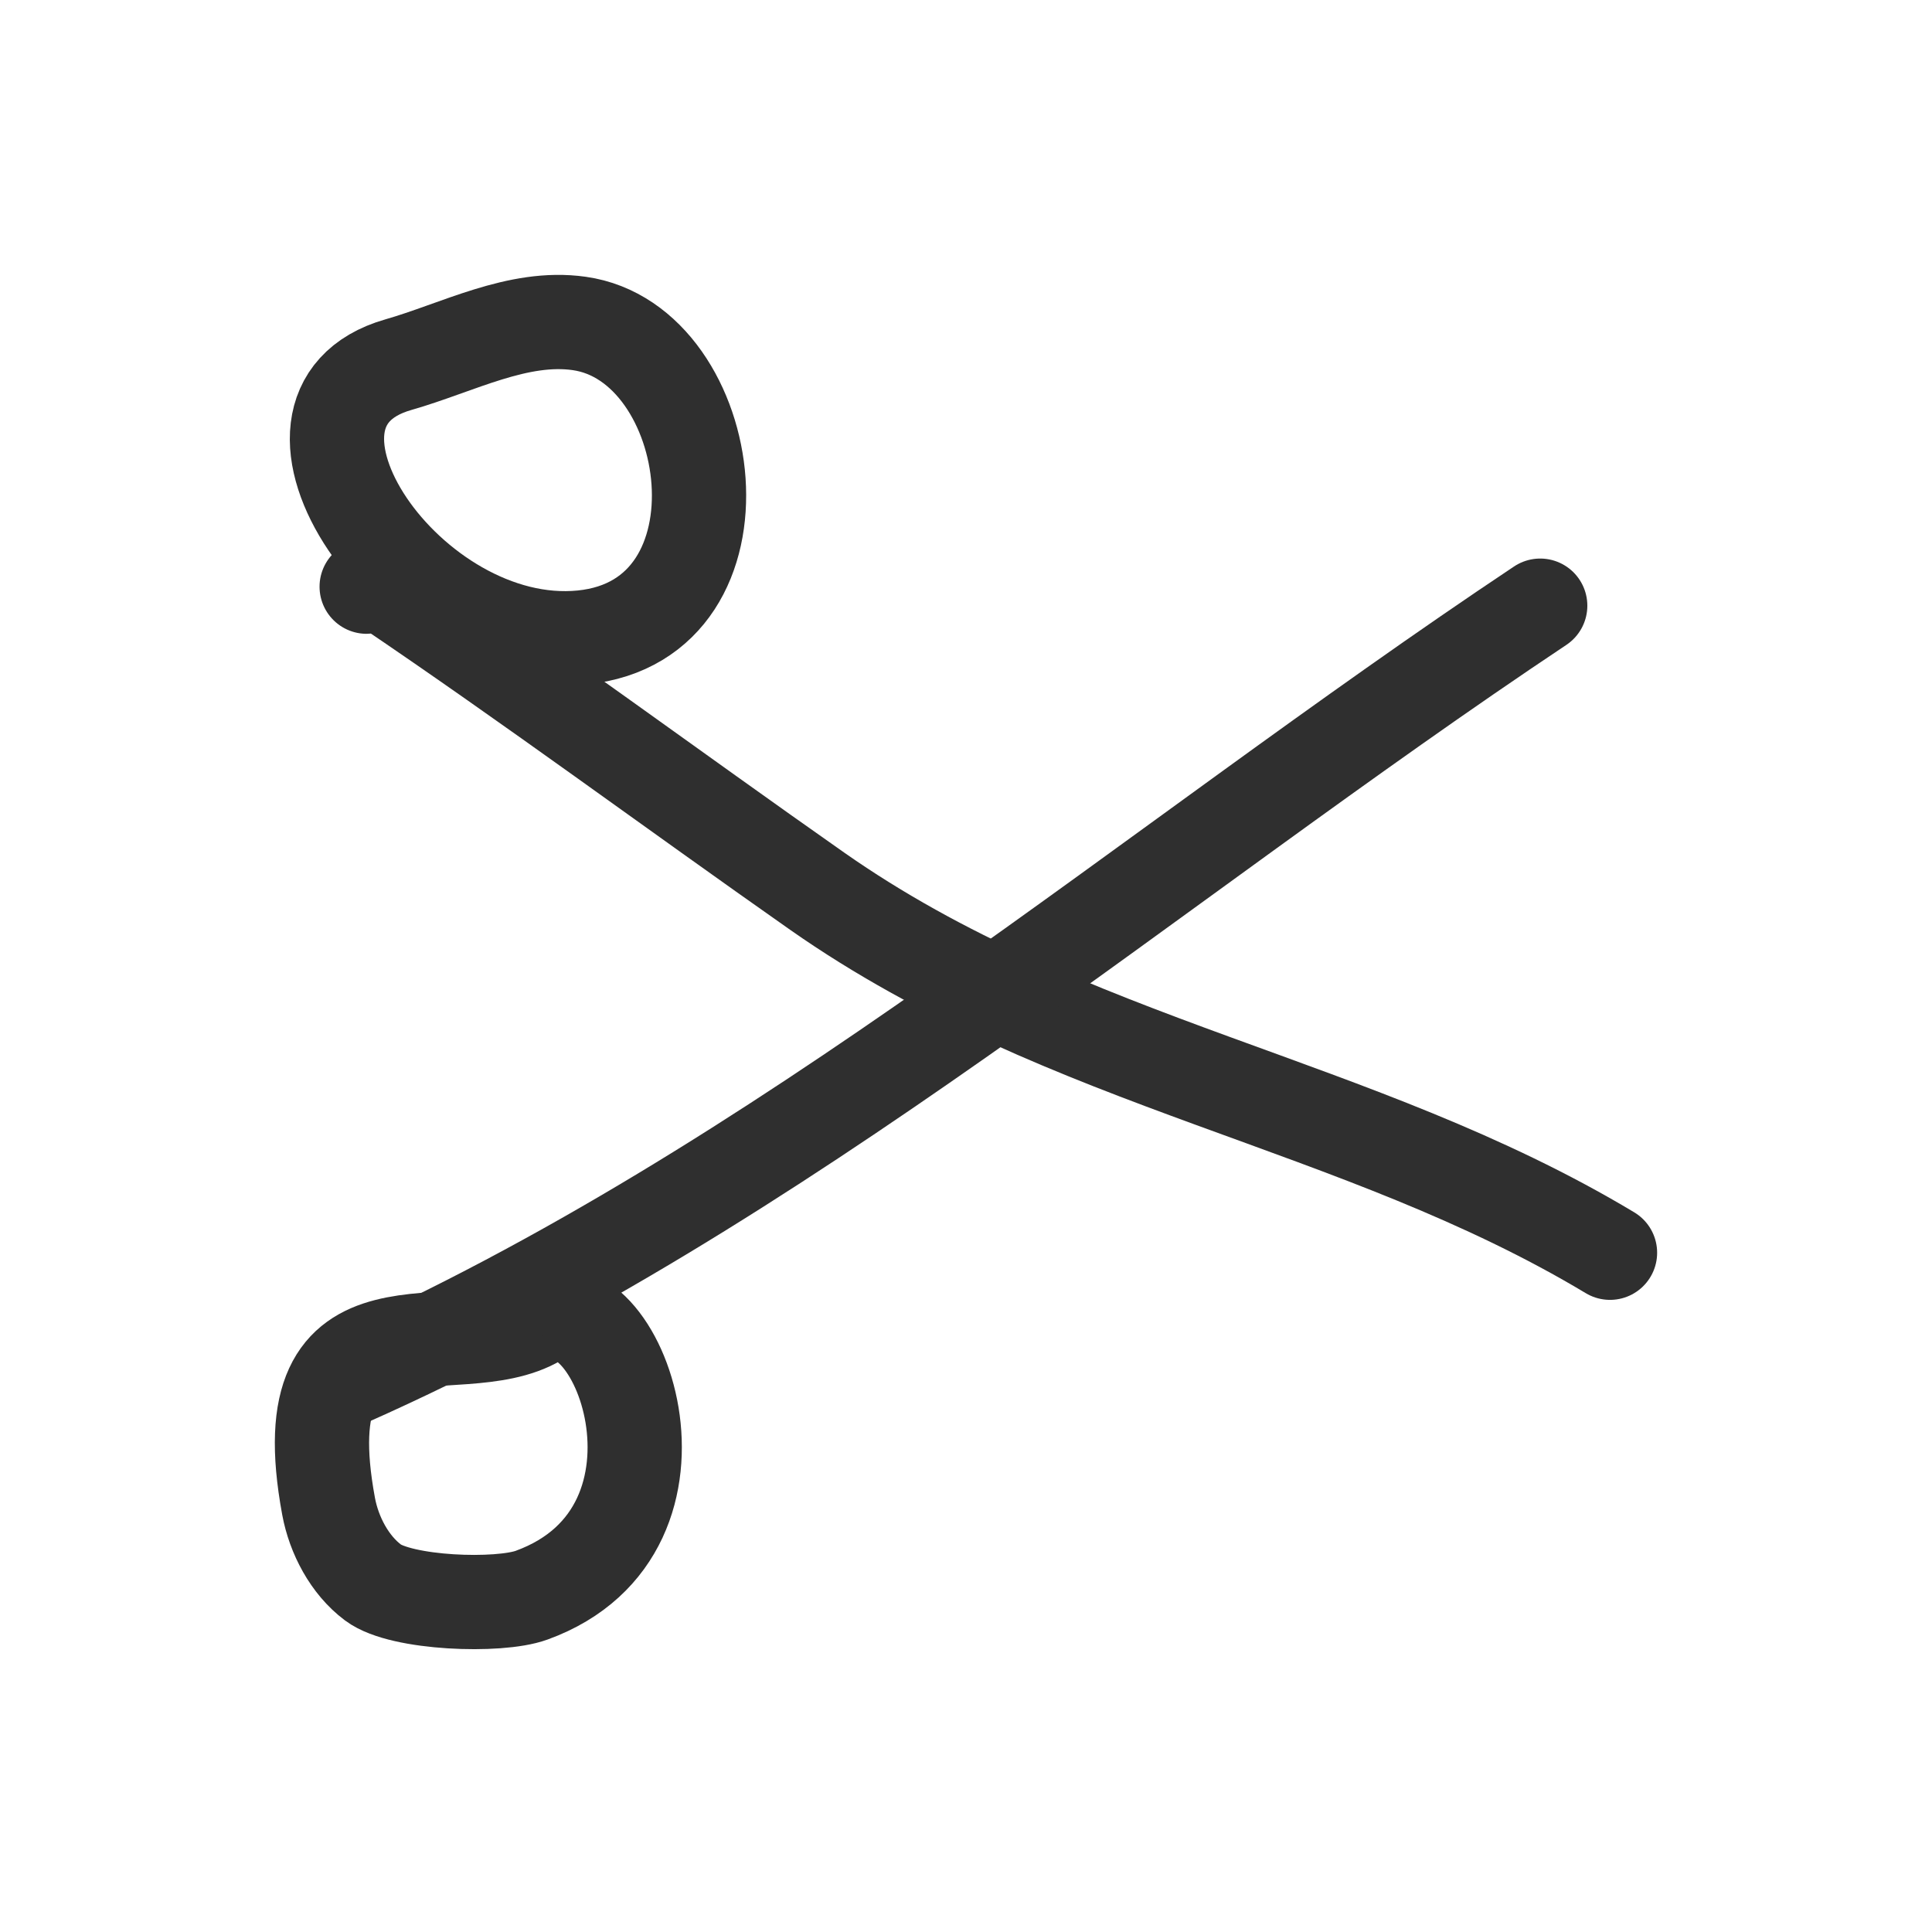
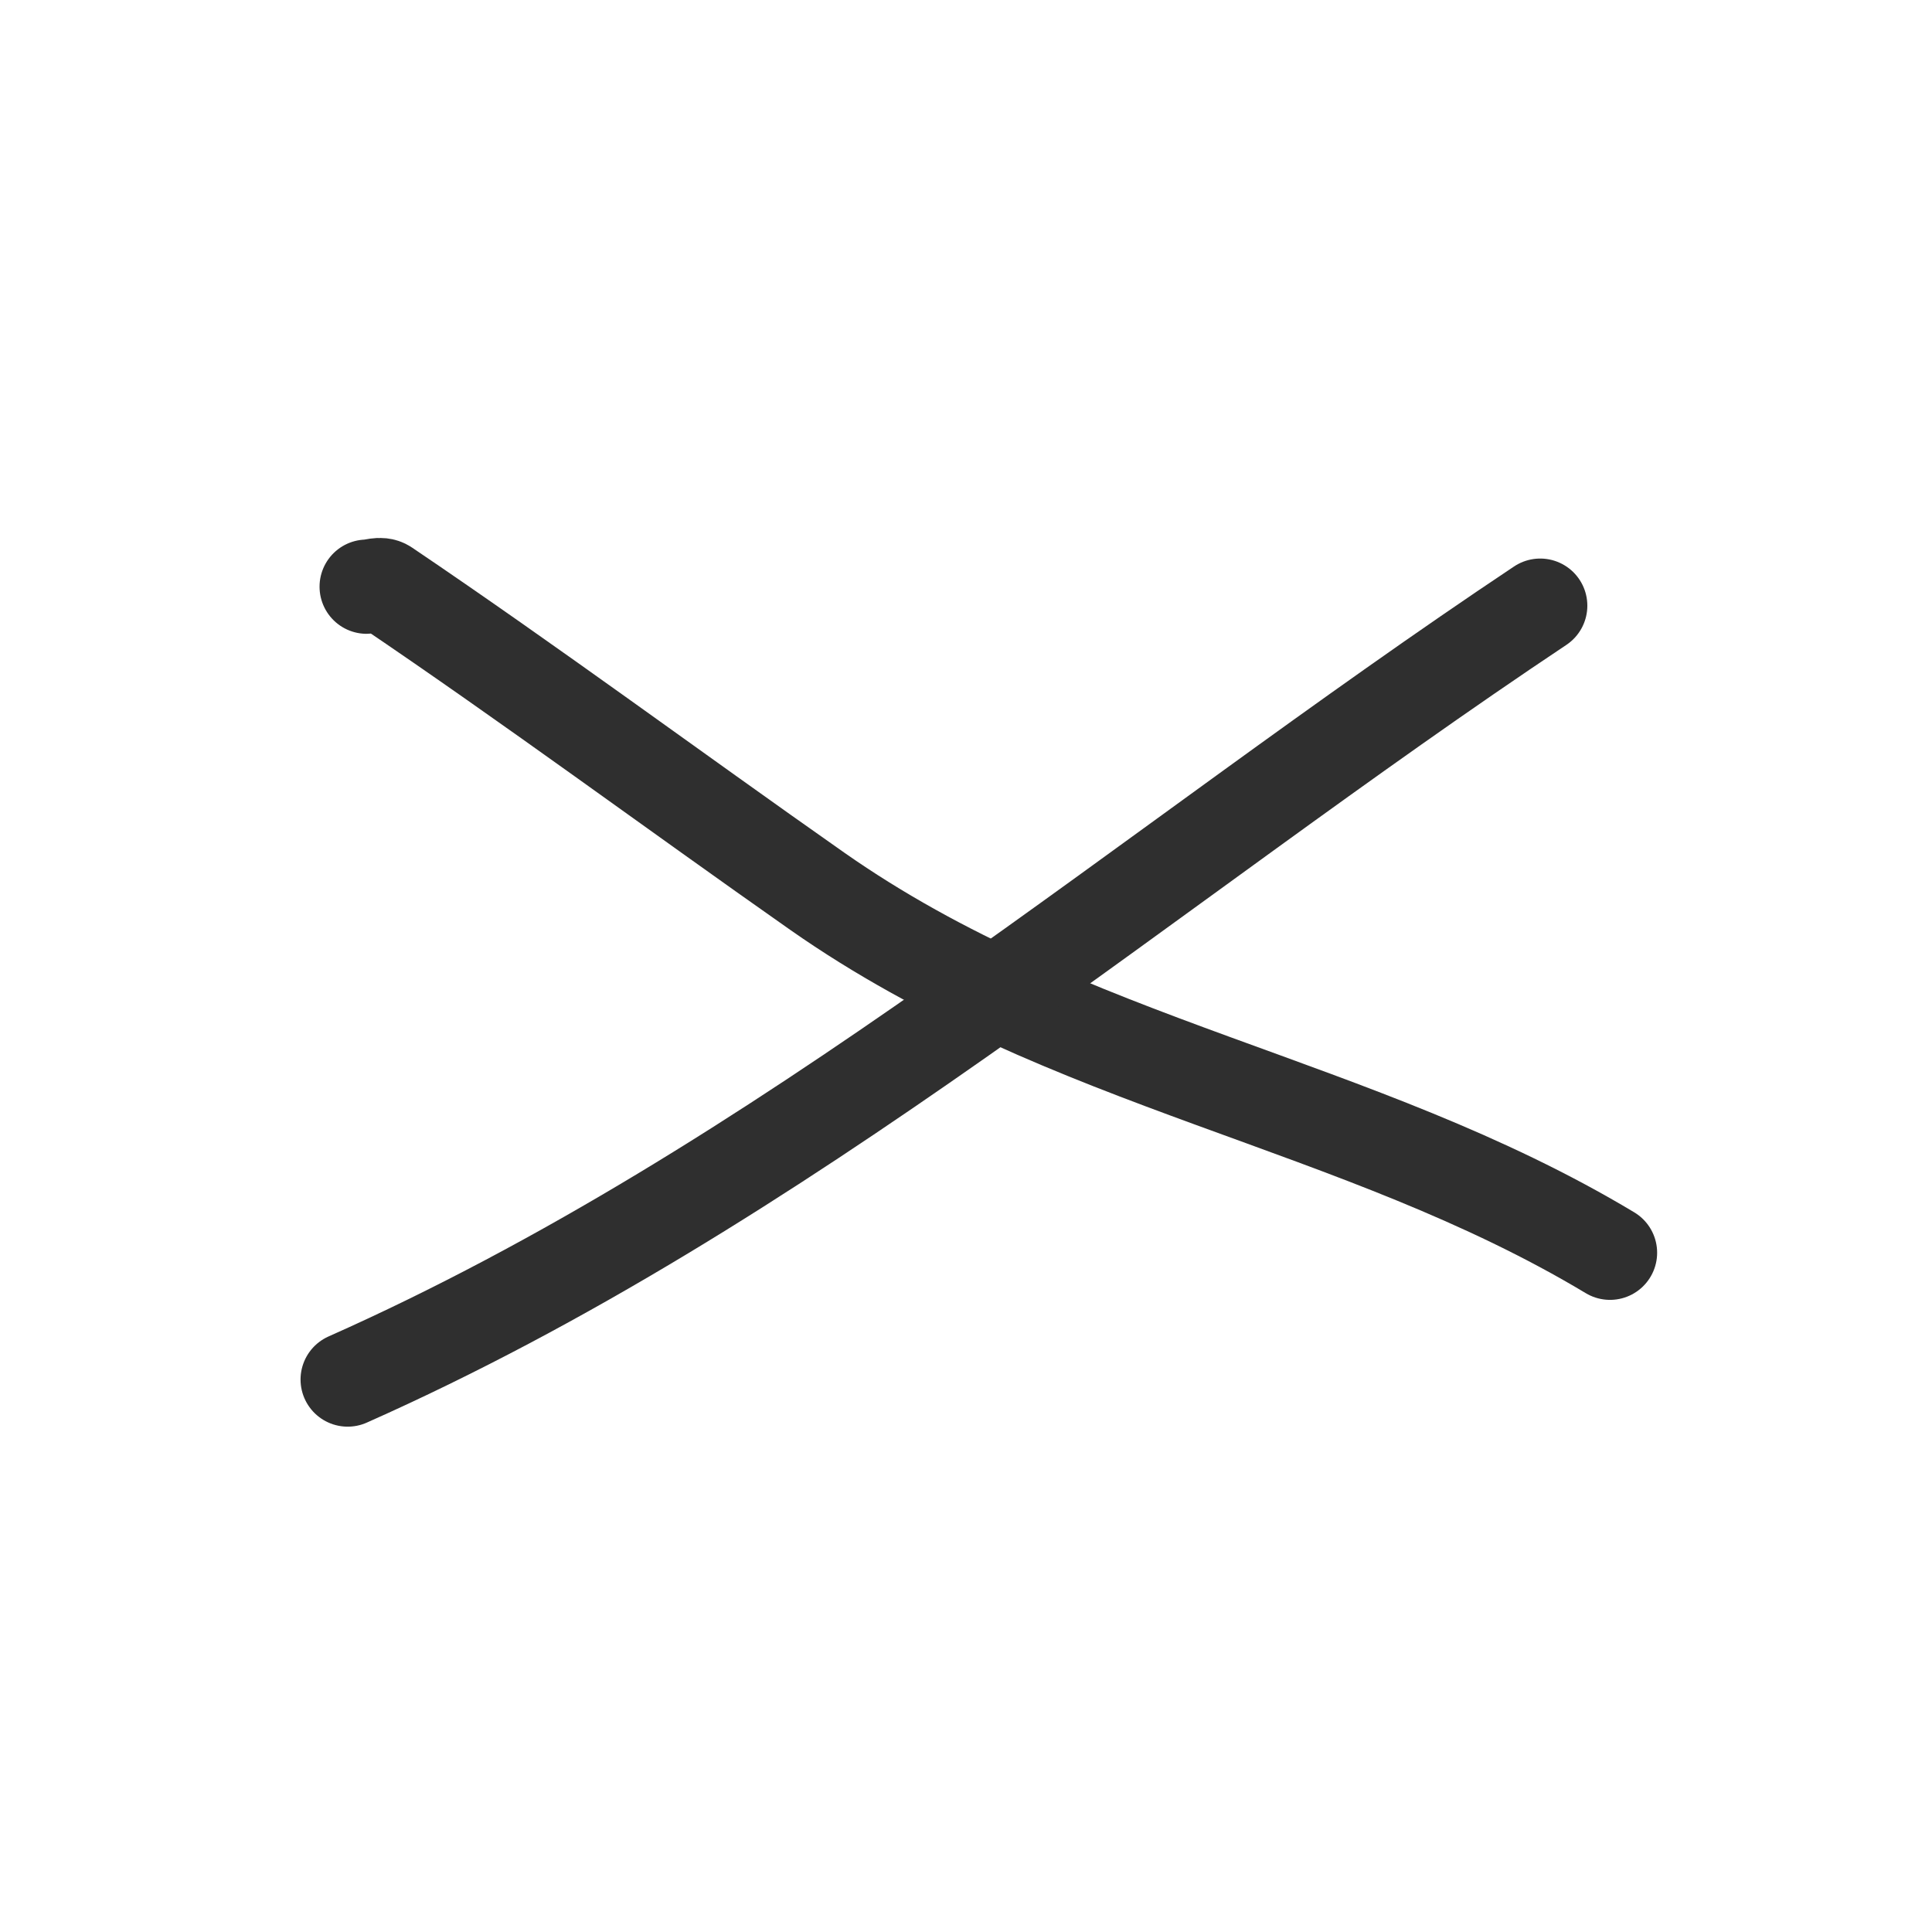
<svg xmlns="http://www.w3.org/2000/svg" fill="none" viewBox="0 0 24 24" height="24" width="24">
-   <path stroke-linejoin="round" stroke-linecap="round" stroke-miterlimit="10" stroke-width="1.171" stroke="#2F2F2F" d="M7.195 4.018C6.434 3.91 5.687 4.319 4.949 4.53C3.027 5.079 5.088 8.133 7.234 7.918C9.401 7.701 8.929 4.261 7.195 4.018Z" />
  <path stroke-linejoin="round" stroke-linecap="round" stroke-miterlimit="10" stroke-width="1.171" stroke="#2F2F2F" d="M4.555 7.288C4.634 7.288 4.726 7.243 4.792 7.288C6.603 8.512 8.36 9.814 10.15 11.07C13.261 13.251 16.856 13.675 20 15.562" />
-   <path stroke-linejoin="round" stroke-linecap="round" stroke-miterlimit="10" stroke-width="1.171" stroke="#2F2F2F" d="M6.683 16.389C5.665 16.995 3.558 15.882 4.082 18.713C4.149 19.072 4.342 19.44 4.634 19.659C4.985 19.922 6.196 19.965 6.604 19.816C8.844 19.002 7.664 15.805 6.683 16.389Z" />
  <path stroke-linejoin="round" stroke-linecap="round" stroke-miterlimit="10" stroke-width="1.171" stroke="#2F2F2F" d="M4.319 17.137C9.714 14.74 14.243 10.784 19.133 7.524" />
</svg>